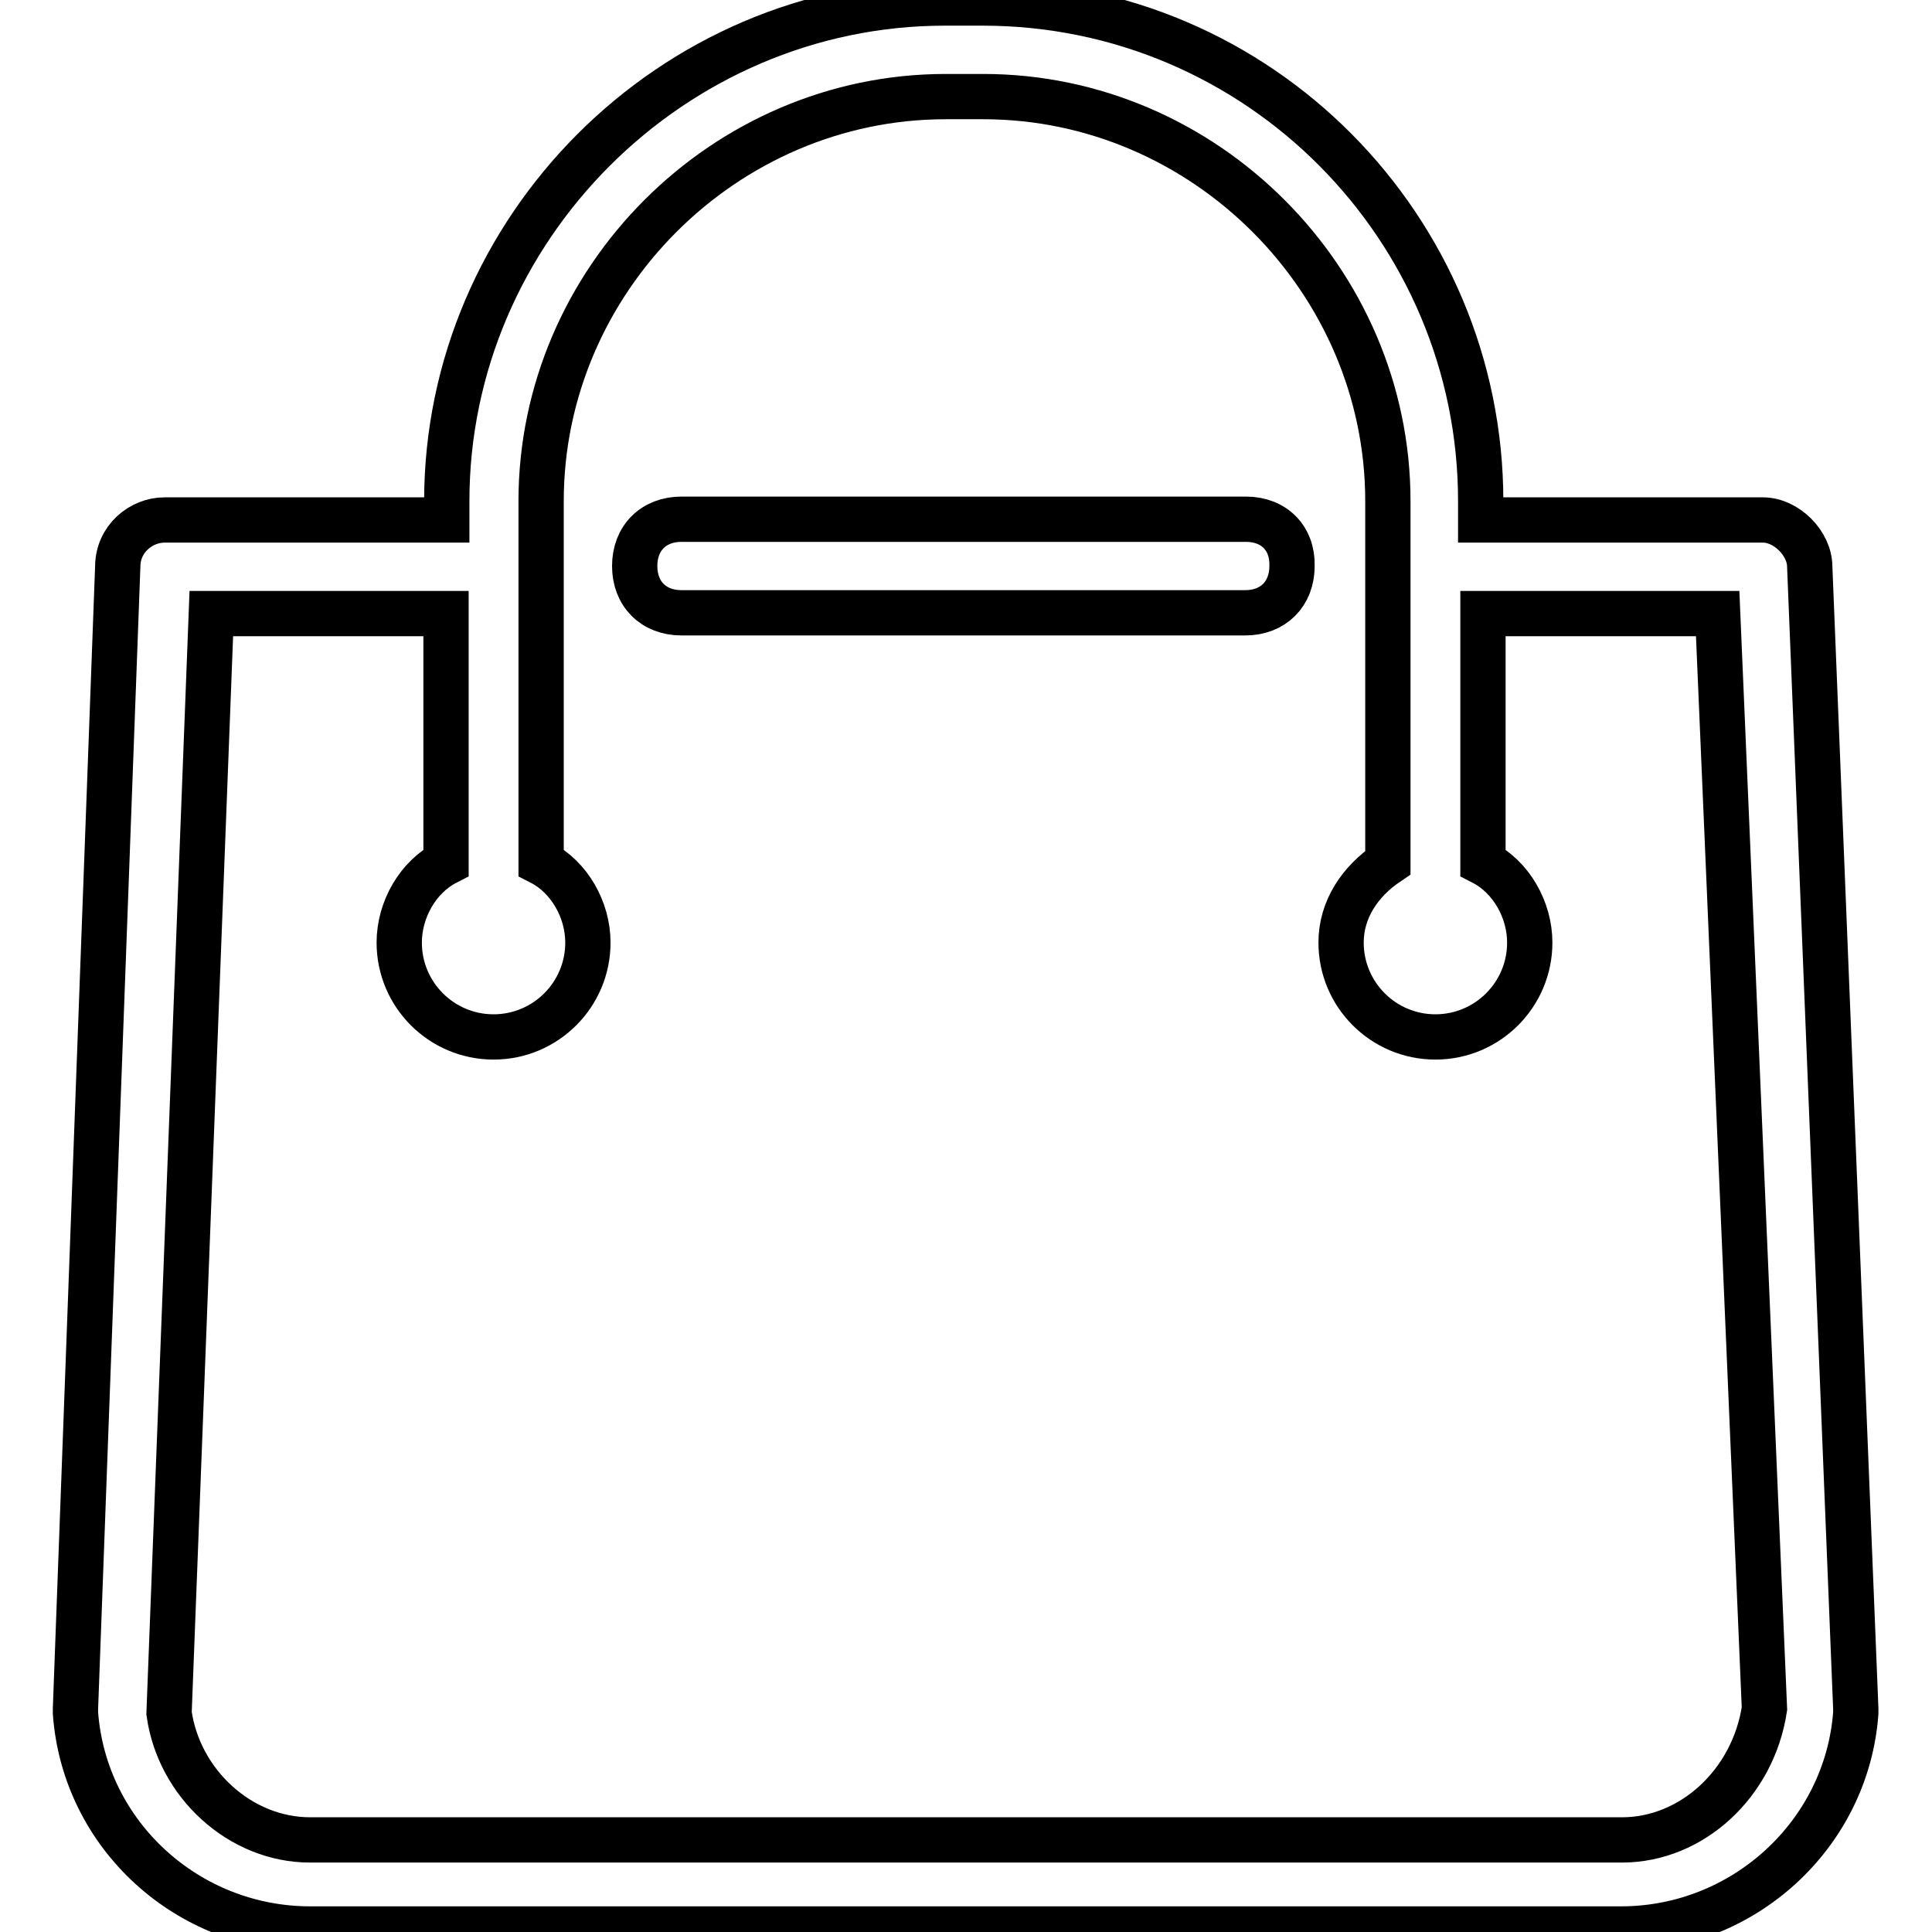
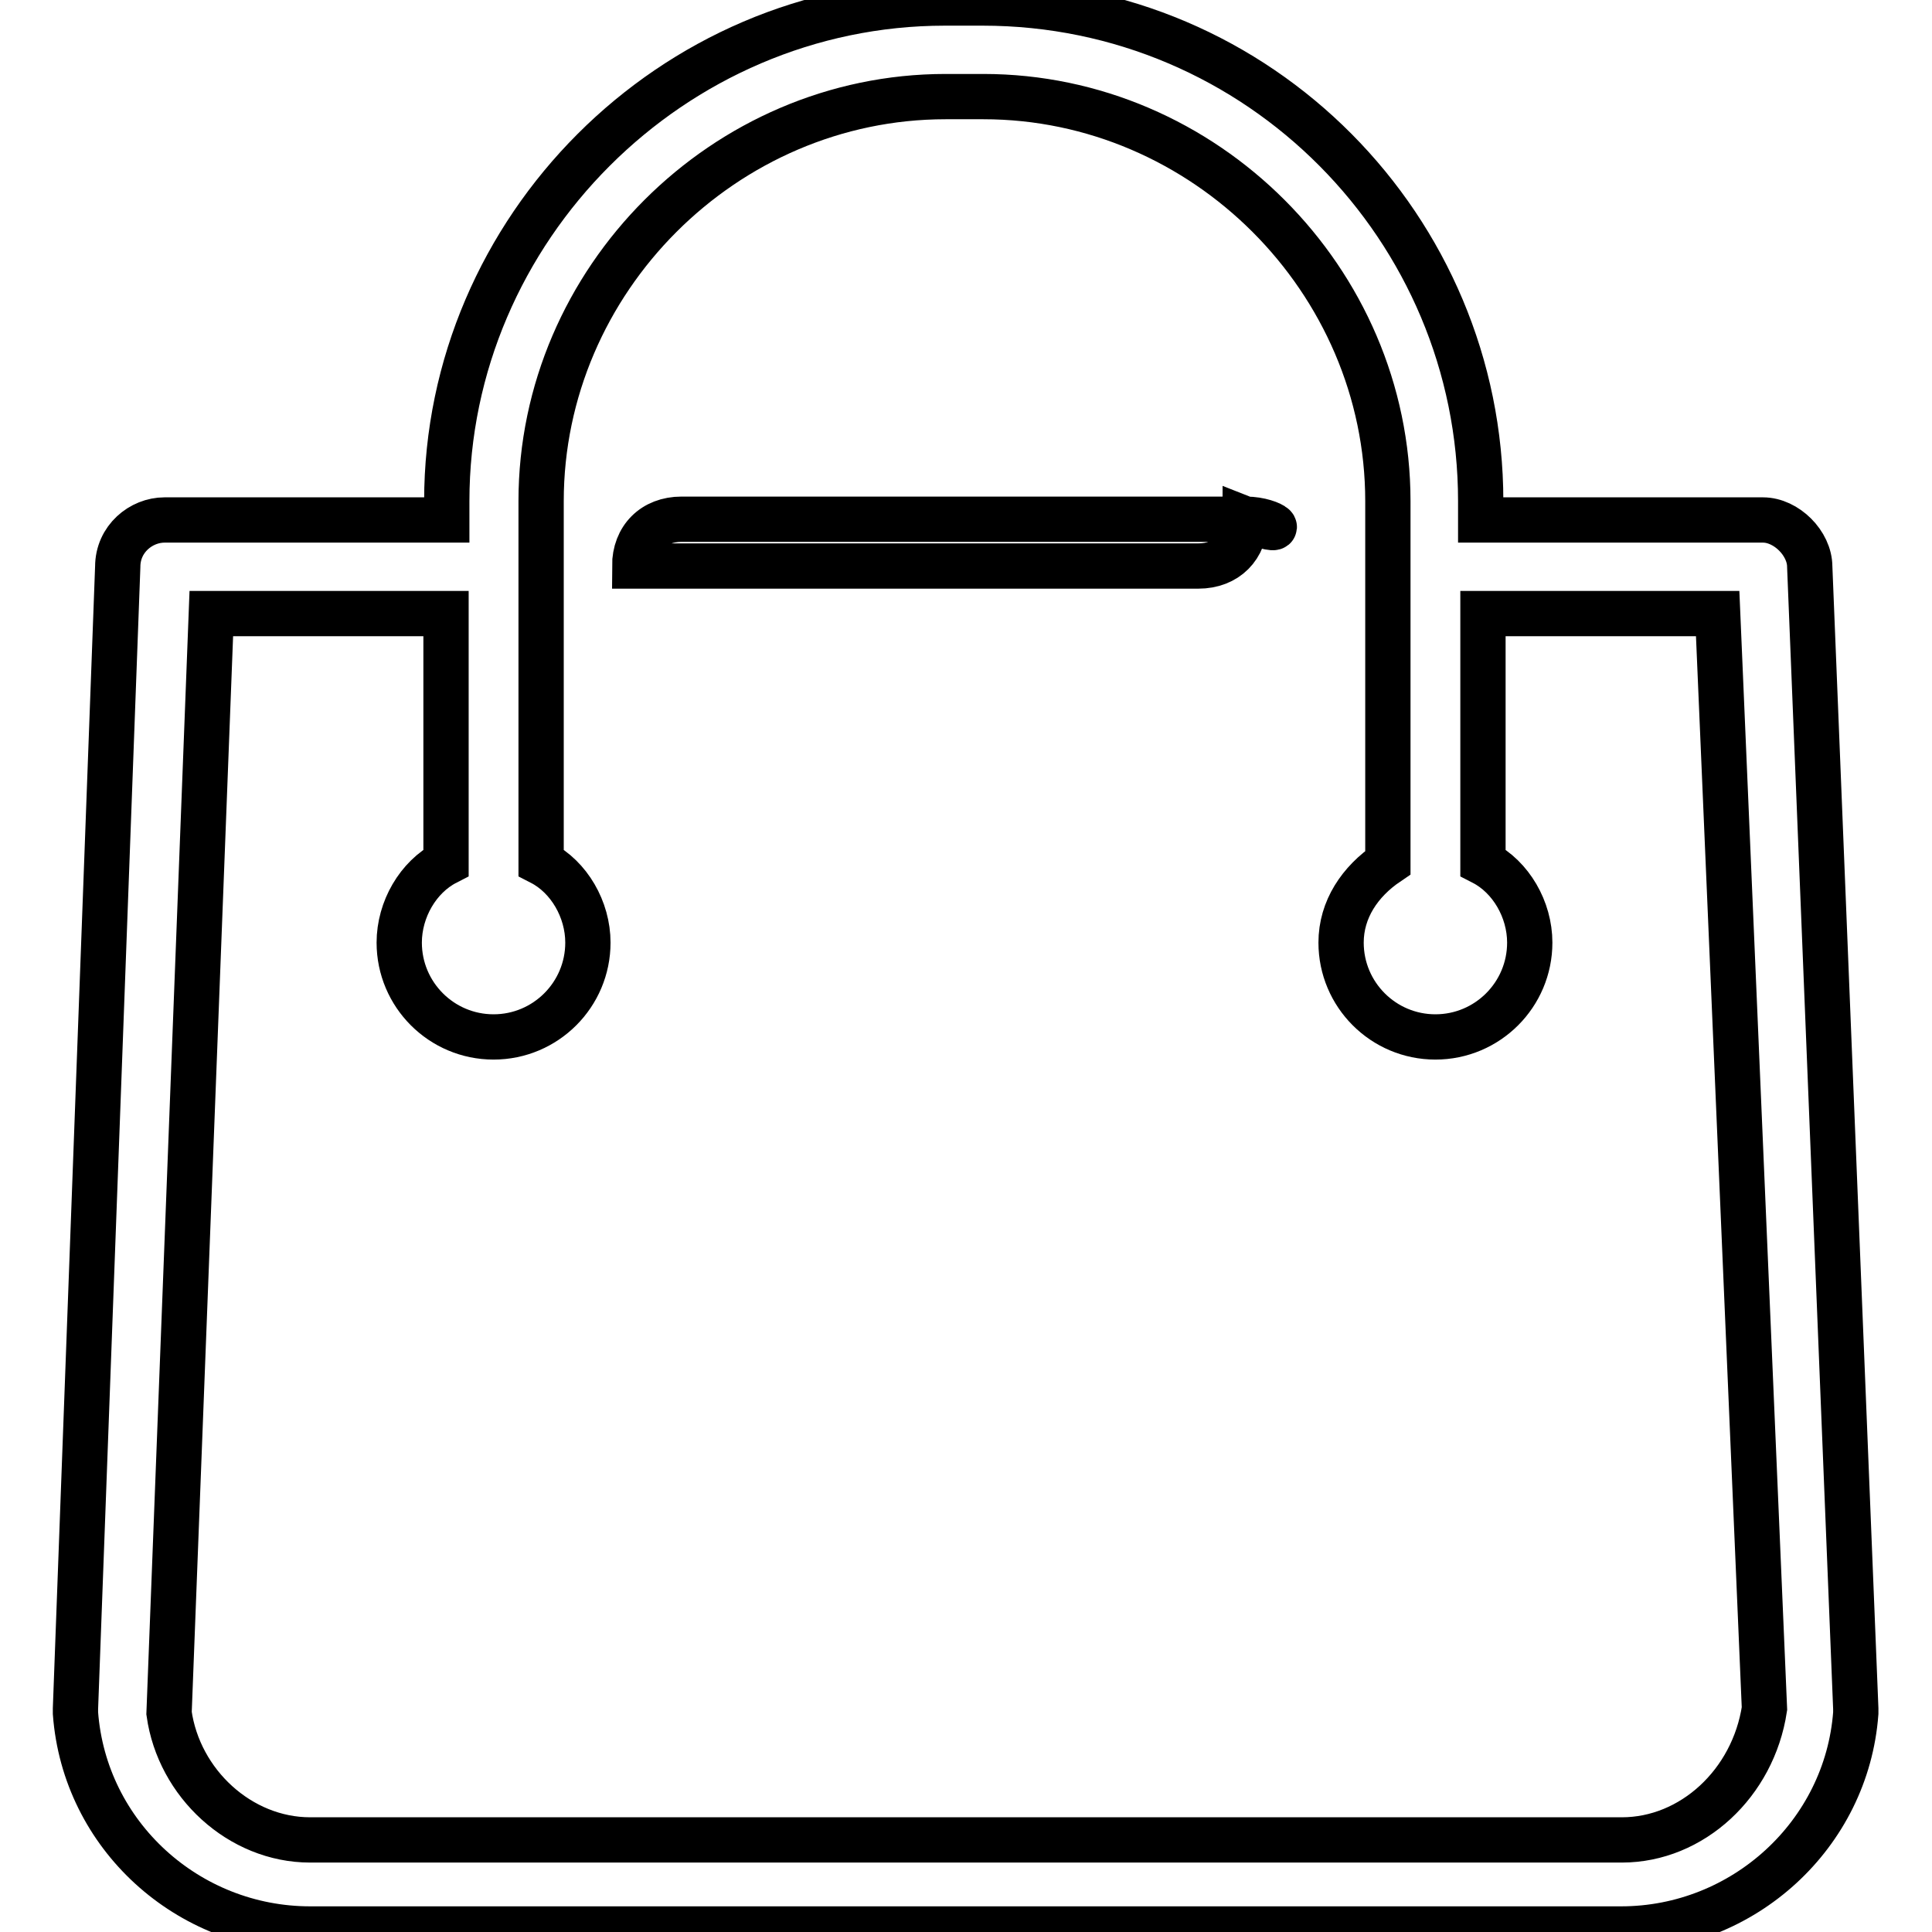
<svg xmlns="http://www.w3.org/2000/svg" version="1.1" x="0px" y="0px" viewBox="0 0 256 256" enable-background="new 0 0 256 256" xml:space="preserve">
  <g>
-     <path stroke-width="6" fill-opacity="0" stroke="#000000" d="M239.8,75.1c0-3.1-3.1-6.2-6.2-6.2h-37.4v-2.5c0-36.1-29.3-66-66-66h-5c-36.1,0-66,29.9-66,66v2.5H21.8 c-3.1,0-6.2,2.5-6.2,6.2L10,226.4v0.6c1.2,16.2,14.9,28.6,31.1,28.6h173.7c16.2,0,29.9-12.5,31.1-28.6v-0.6L239.8,75.1z  M214.9,243.8H41.1c-9.3,0-17.4-7.5-18.7-16.8l5.6-145.7h31.1v33c-3.7,1.9-6.2,6.2-6.2,10.6c0,6.9,5.6,12.5,12.5,12.5 s12.5-5.6,12.5-12.5c0-4.4-2.5-8.7-6.2-10.6V66.4c0-29.3,24.3-53.6,53.6-53.6h5c29.3,0,53.6,24.3,53.6,53.6v47.9 c-3.7,2.5-6.2,6.2-6.2,10.6c0,6.9,5.6,12.5,12.5,12.5s12.5-5.6,12.5-12.5c0-4.4-2.5-8.7-6.2-10.6v-33h31.1l6.2,145.1 C232.3,236.3,224.2,243.8,214.9,243.8L214.9,243.8z M165.1,68.8H90.3c-3.7,0-6.2,2.5-6.2,6.2c0,3.7,2.5,6.2,6.2,6.2h74.7 c3.7,0,6.2-2.5,6.2-6.2C171.3,71.3,168.8,68.8,165.1,68.8z" />
+     <path stroke-width="6" fill-opacity="0" stroke="#000000" d="M239.8,75.1c0-3.1-3.1-6.2-6.2-6.2h-37.4v-2.5c0-36.1-29.3-66-66-66h-5c-36.1,0-66,29.9-66,66v2.5H21.8 c-3.1,0-6.2,2.5-6.2,6.2L10,226.4v0.6c1.2,16.2,14.9,28.6,31.1,28.6h173.7c16.2,0,29.9-12.5,31.1-28.6v-0.6L239.8,75.1z  M214.9,243.8H41.1c-9.3,0-17.4-7.5-18.7-16.8l5.6-145.7h31.1v33c-3.7,1.9-6.2,6.2-6.2,10.6c0,6.9,5.6,12.5,12.5,12.5 s12.5-5.6,12.5-12.5c0-4.4-2.5-8.7-6.2-10.6V66.4c0-29.3,24.3-53.6,53.6-53.6h5c29.3,0,53.6,24.3,53.6,53.6v47.9 c-3.7,2.5-6.2,6.2-6.2,10.6c0,6.9,5.6,12.5,12.5,12.5s12.5-5.6,12.5-12.5c0-4.4-2.5-8.7-6.2-10.6v-33h31.1l6.2,145.1 C232.3,236.3,224.2,243.8,214.9,243.8L214.9,243.8z M165.1,68.8H90.3c-3.7,0-6.2,2.5-6.2,6.2h74.7 c3.7,0,6.2-2.5,6.2-6.2C171.3,71.3,168.8,68.8,165.1,68.8z" />
  </g>
</svg>